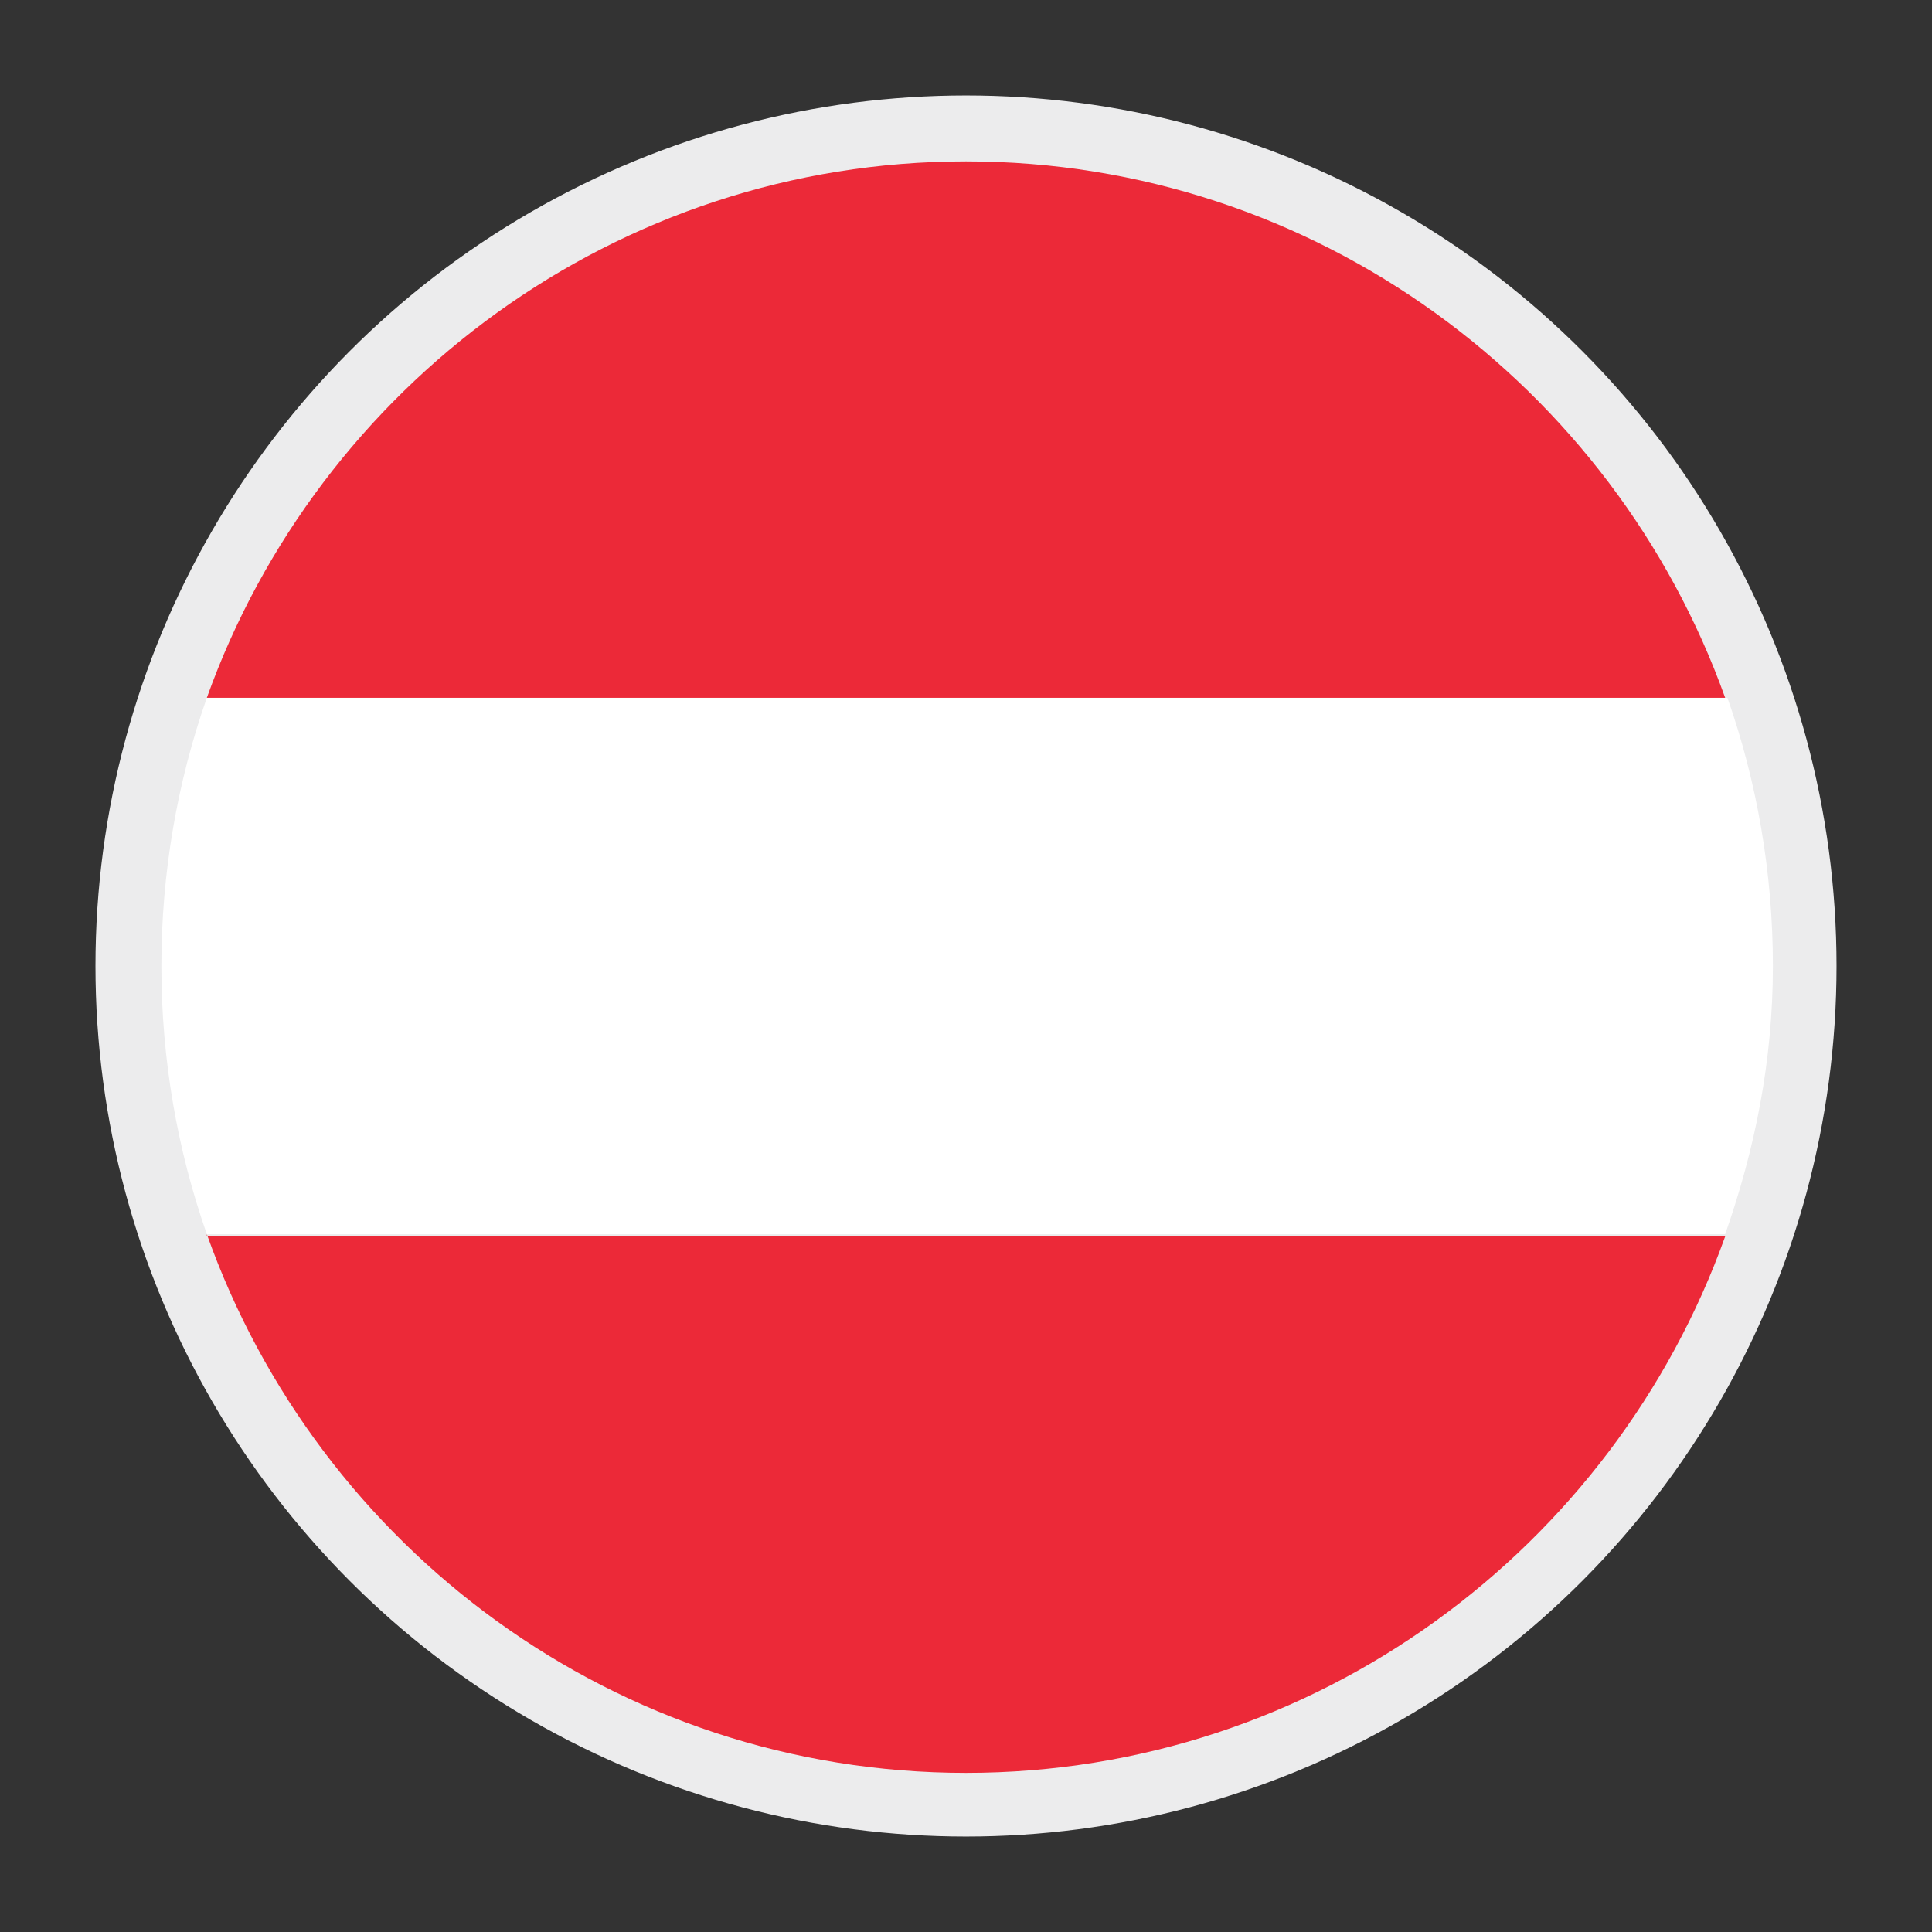
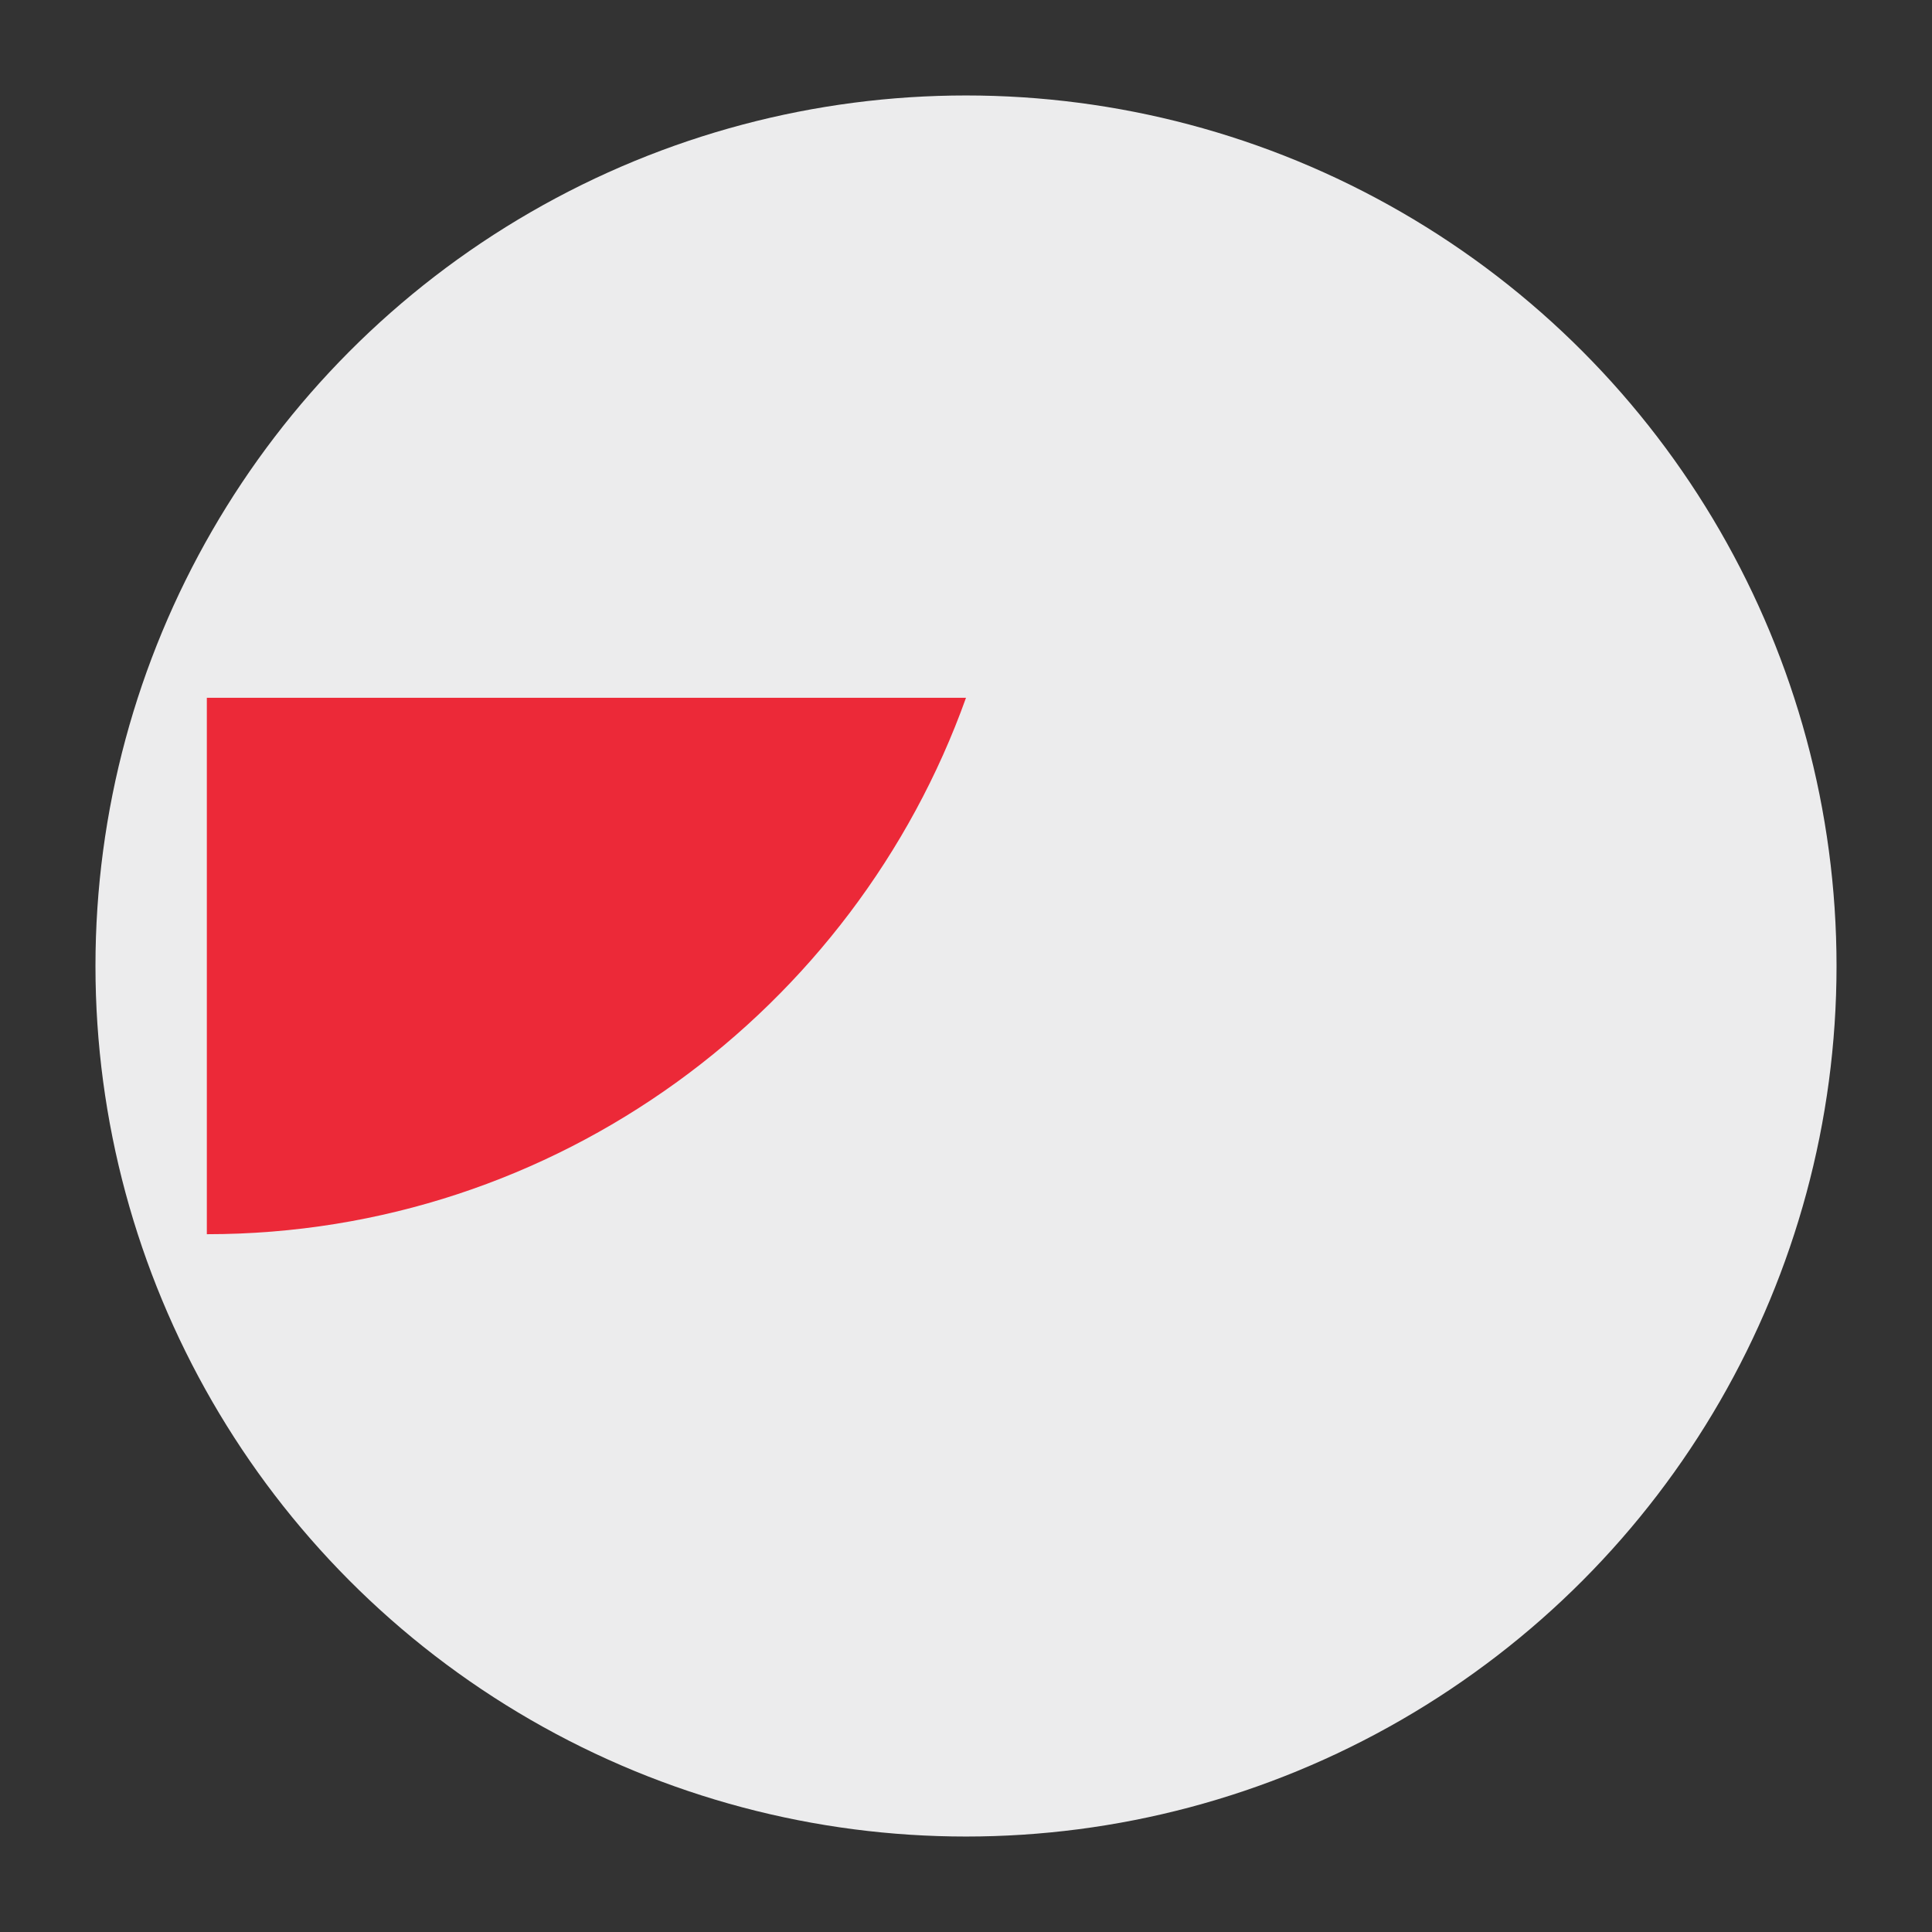
<svg xmlns="http://www.w3.org/2000/svg" version="1.1" id="Laag_1" x="0px" y="0px" viewBox="0 0 85 85" style="enable-background:new 0 0 85 85;" xml:space="preserve">
  <rect x="0" y="0" width="85" height="85" fill="#333333" stroke="none" />
  <style type="text/css"> .st0{fill:#ECECED;} .st1{fill:#FFFFFF;} .st2{fill:#EC2938;} </style>
  <circle class="st0" cx="42.5" cy="42.5" r="38.3" />
  <g id="XMLID_2391_">
-     <path id="XMLID_2394_" class="st1" d="M78,42.5c0-4.1-0.7-8.1-2-11.8H9.1c-1.3,3.7-2,7.7-2,11.8c0,4.1,0.7,8.1,2,11.8h66.8 C77.2,50.6,78,46.7,78,42.5z" />
-     <path id="XMLID_2393_" class="st2" d="M42.5,7.1C27.1,7.1,14,17,9.1,30.7h66.8C71,17,57.9,7.1,42.5,7.1z" />
-     <path id="XMLID_2392_" class="st2" d="M9.1,54.3C14,68.1,27.1,78,42.5,78c15.4,0,28.5-9.9,33.4-23.6H9.1z" />
+     <path id="XMLID_2392_" class="st2" d="M9.1,54.3c15.4,0,28.5-9.9,33.4-23.6H9.1z" />
  </g>
</svg>